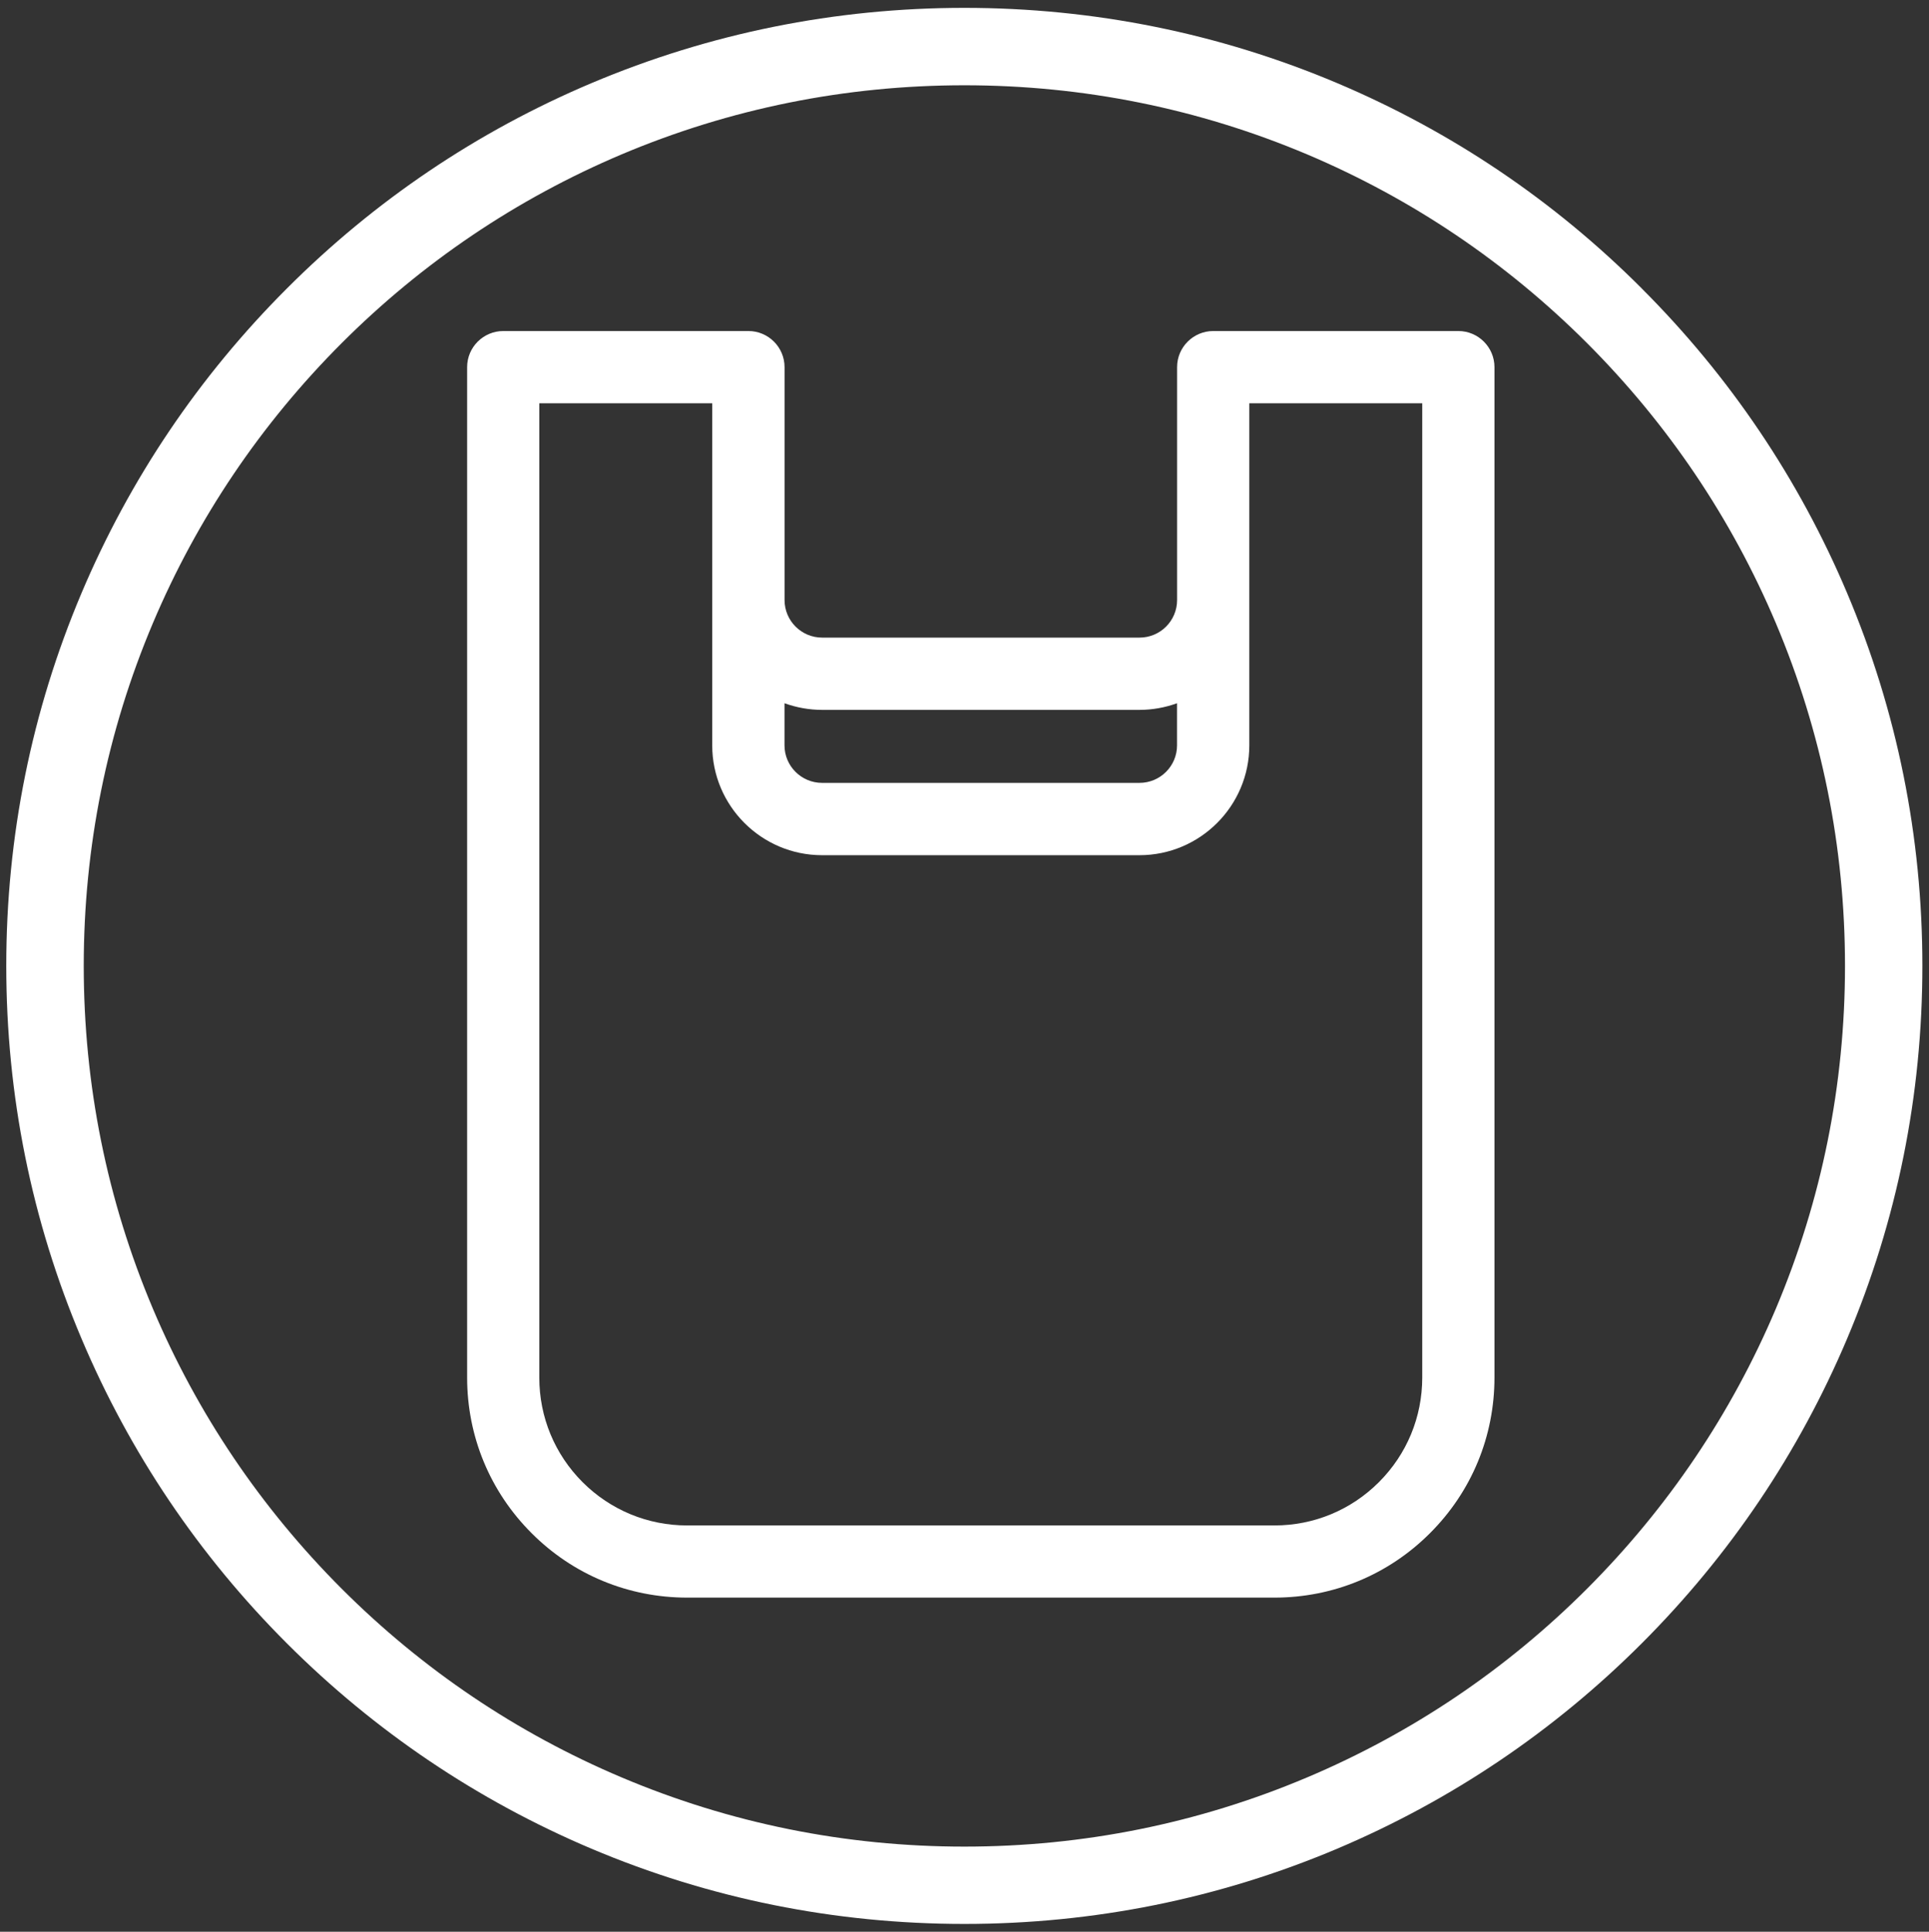
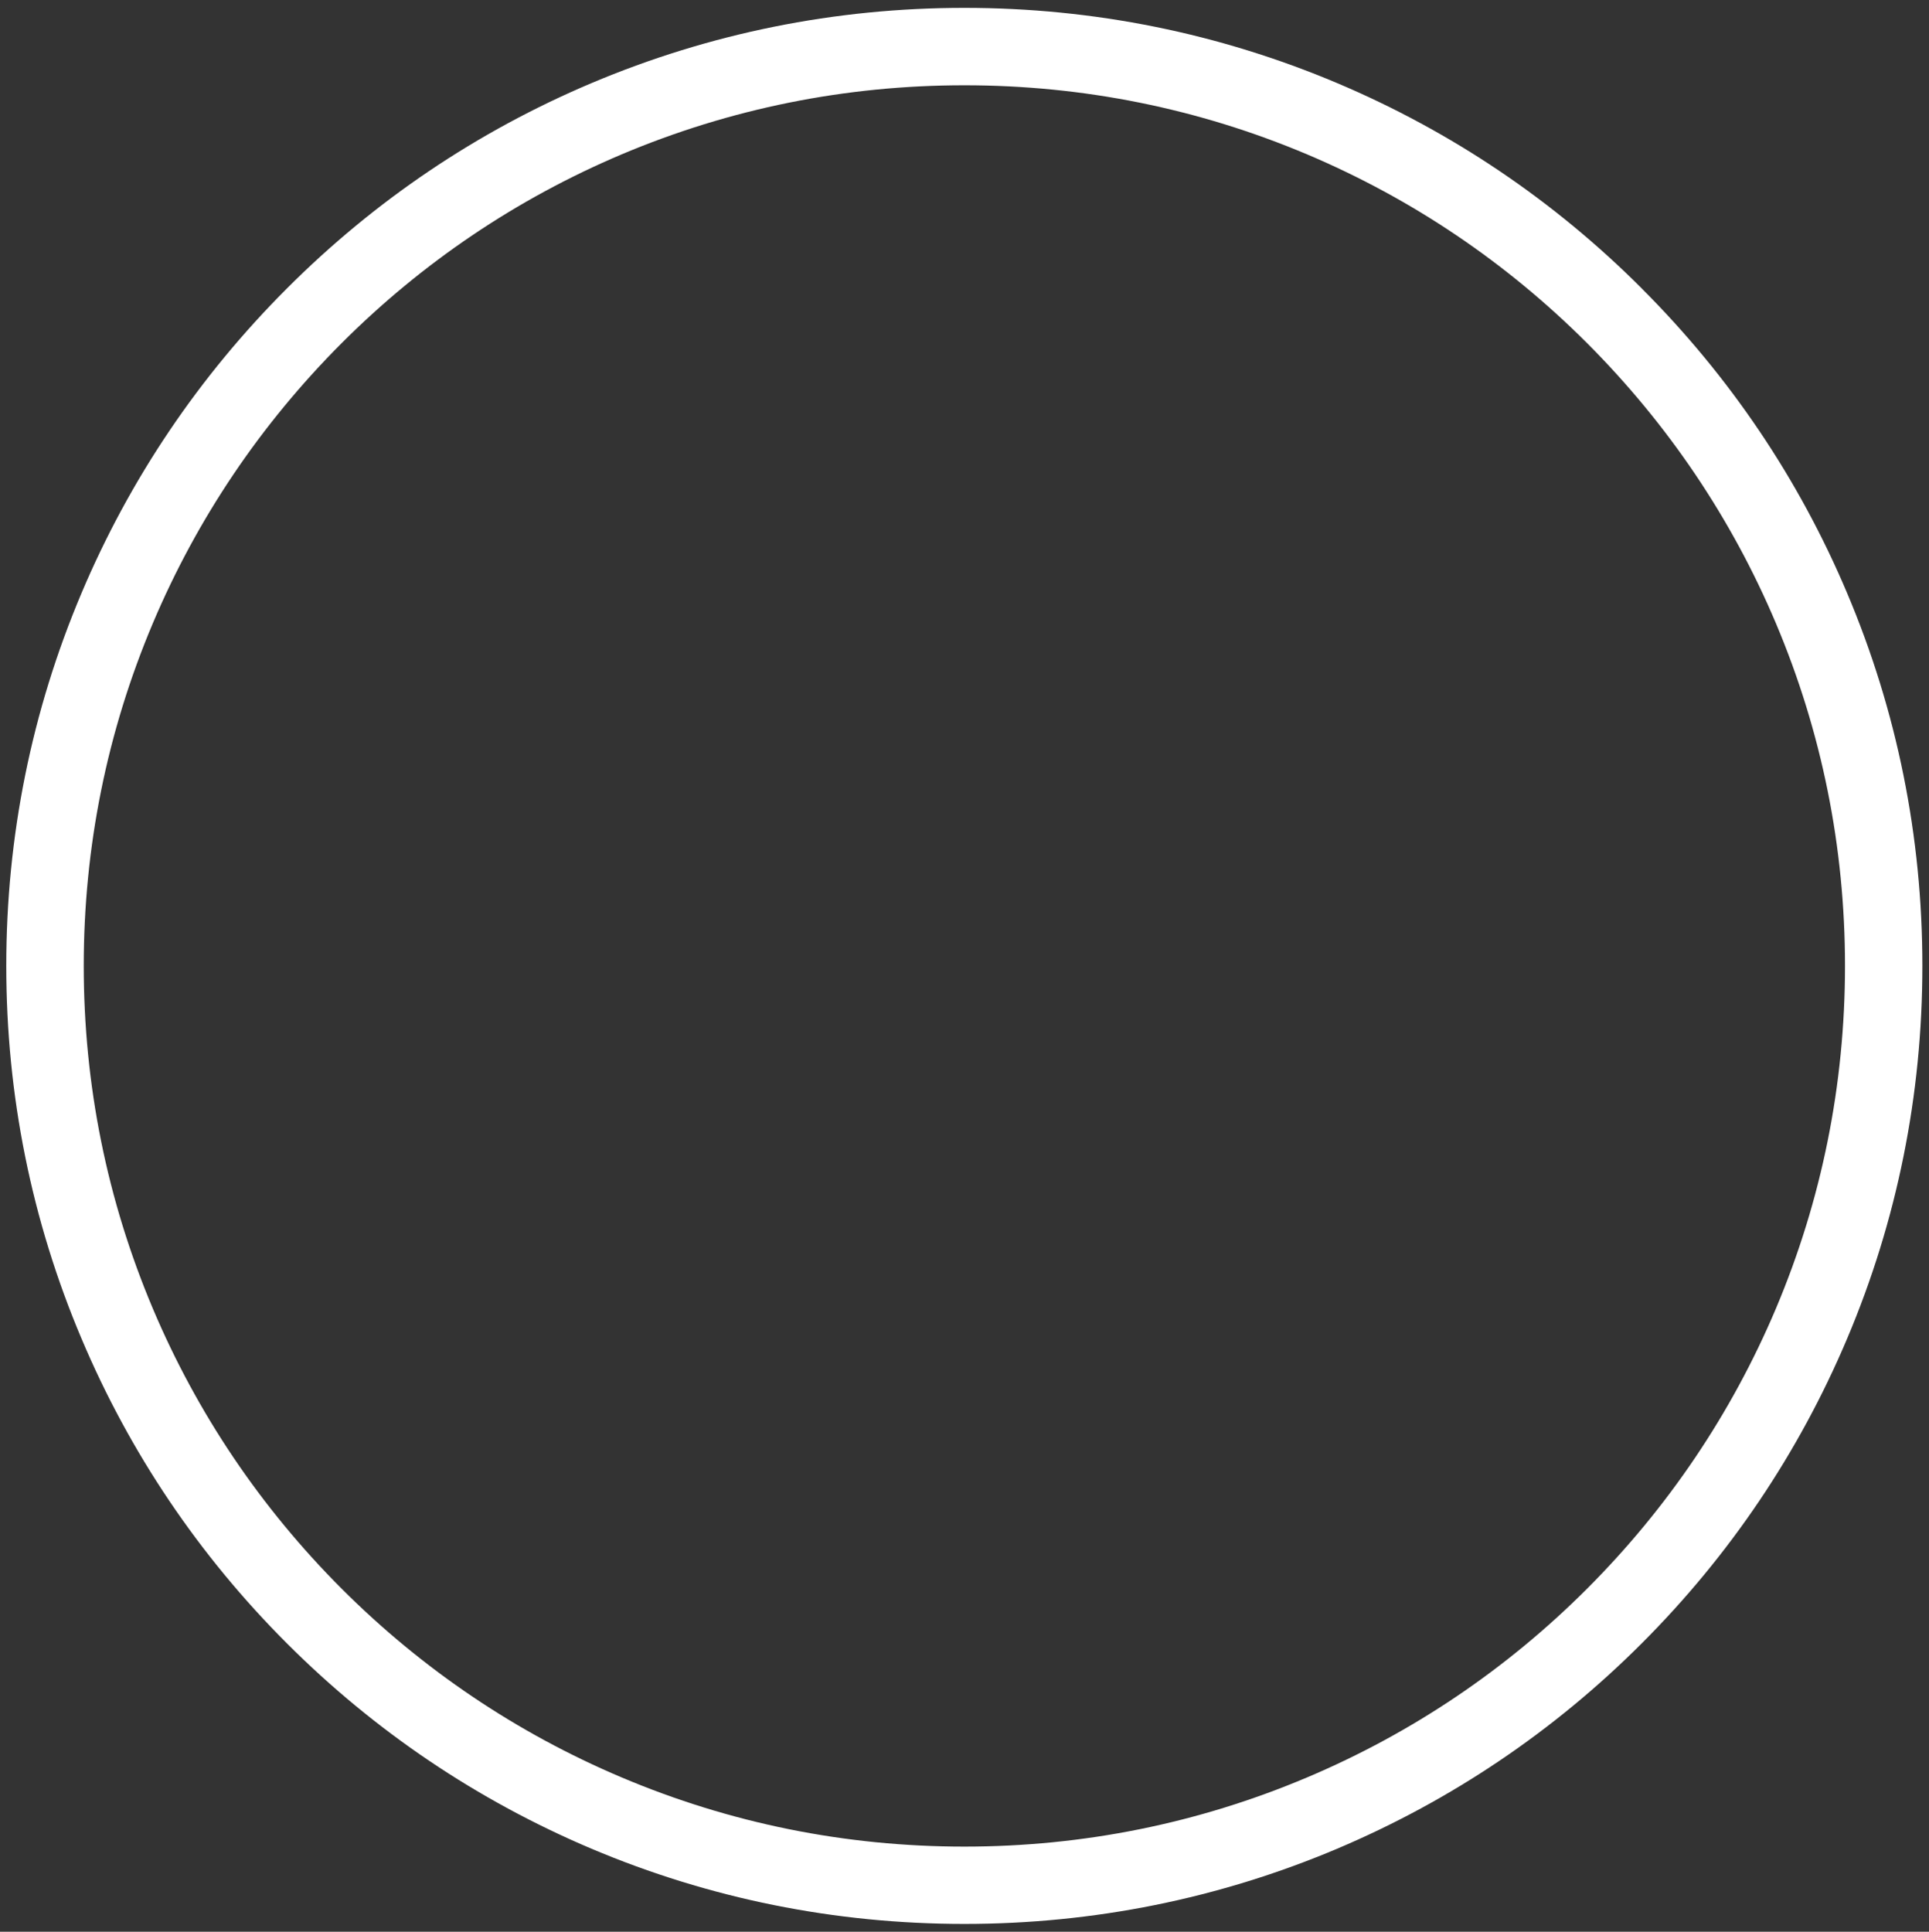
<svg xmlns="http://www.w3.org/2000/svg" id="Layer_1" viewBox="0 0 375.25 375.8">
  <rect x="0" y="0" width="375.25" height="375.8" fill="#333333" stroke="none" />
  <defs>
    <style>.cls-1{fill:#fff;}</style>
  </defs>
  <path class="cls-1" d="M319.38,56.12c-17.1-17.12-37.04-30.55-59.23-39.94C237.15,6.46,212.75,1.53,187.59,1.53s-49.56,4.94-72.55,14.65c-22.19,9.38-42.13,22.82-59.23,39.94-17.12,17.12-30.55,37.04-39.94,59.23C6.14,138.34,1.22,162.75,1.22,187.9s4.92,49.57,14.65,72.55c9.38,22.19,22.82,42.13,39.94,59.25,17.1,17.1,37.04,30.54,59.23,39.94,22.99,9.72,47.39,14.64,72.55,14.64s49.56-4.92,72.55-14.64c22.19-9.4,42.13-22.84,59.23-39.94,17.12-17.12,30.55-37.06,39.94-59.25,9.73-22.98,14.65-47.39,14.65-72.55s-4.92-49.56-14.65-72.55c-9.38-22.19-22.82-42.12-39.94-59.23Zm26.08,198.47c-8.63,20.4-20.99,38.72-36.72,54.47-15.73,15.73-34.05,28.08-54.45,36.71-21.13,8.94-43.56,13.47-66.69,13.47s-45.57-4.53-66.69-13.47c-20.4-8.63-38.72-20.98-54.45-36.71-15.73-15.75-28.09-34.06-36.72-54.47-8.92-21.12-13.45-43.55-13.45-66.69s4.53-45.56,13.45-66.67c8.63-20.4,20.99-38.72,36.72-54.47,15.73-15.73,34.05-28.08,54.45-36.72,21.12-8.92,43.56-13.45,66.69-13.45s45.56,4.53,66.69,13.45c20.4,8.64,38.72,20.99,54.45,36.72,15.73,15.75,28.09,34.06,36.72,54.47,8.92,21.12,13.45,43.55,13.45,66.67s-4.53,45.57-13.45,66.69Z" />
-   <path class="cls-1" d="M283.71,64.4h-47.7c-3.87,0-7.03,3.15-7.03,7.02v45.31c0,4.04-3.27,7.31-7.31,7.31h-61.74c-4.03,0-7.31-3.27-7.31-7.31v-45.31c0-3.87-3.16-7.02-7.02-7.02h-47.7c-3.87,0-7.03,3.15-7.03,7.02v196.57c0,11.44,4.45,22.19,12.54,30.27,8.08,8.1,18.84,12.54,30.27,12.54h114.23c11.44,0,22.19-4.45,30.27-12.54,8.1-8.08,12.54-18.84,12.54-30.27V71.42c0-3.87-3.16-7.02-7.02-7.02Zm-131.1,72.41c2.34,.84,4.8,1.29,7.31,1.29h61.74c2.52,0,4.98-.45,7.31-1.29v8.19c0,4.03-3.27,7.3-7.31,7.3h-61.74c-4.03,0-7.31-3.27-7.31-7.3v-8.19Zm124.06,131.18c0,7.69-2.99,14.91-8.43,20.35-5.43,5.43-12.66,8.42-20.33,8.42h-114.23c-7.68,0-14.91-2.99-20.35-8.42-5.43-5.44-8.42-12.66-8.42-20.35V78.45h33.64v66.55c0,11.77,9.58,21.37,21.37,21.37h61.74c11.79,0,21.37-9.59,21.37-21.37V78.45h33.64v189.53Z" />
</svg>